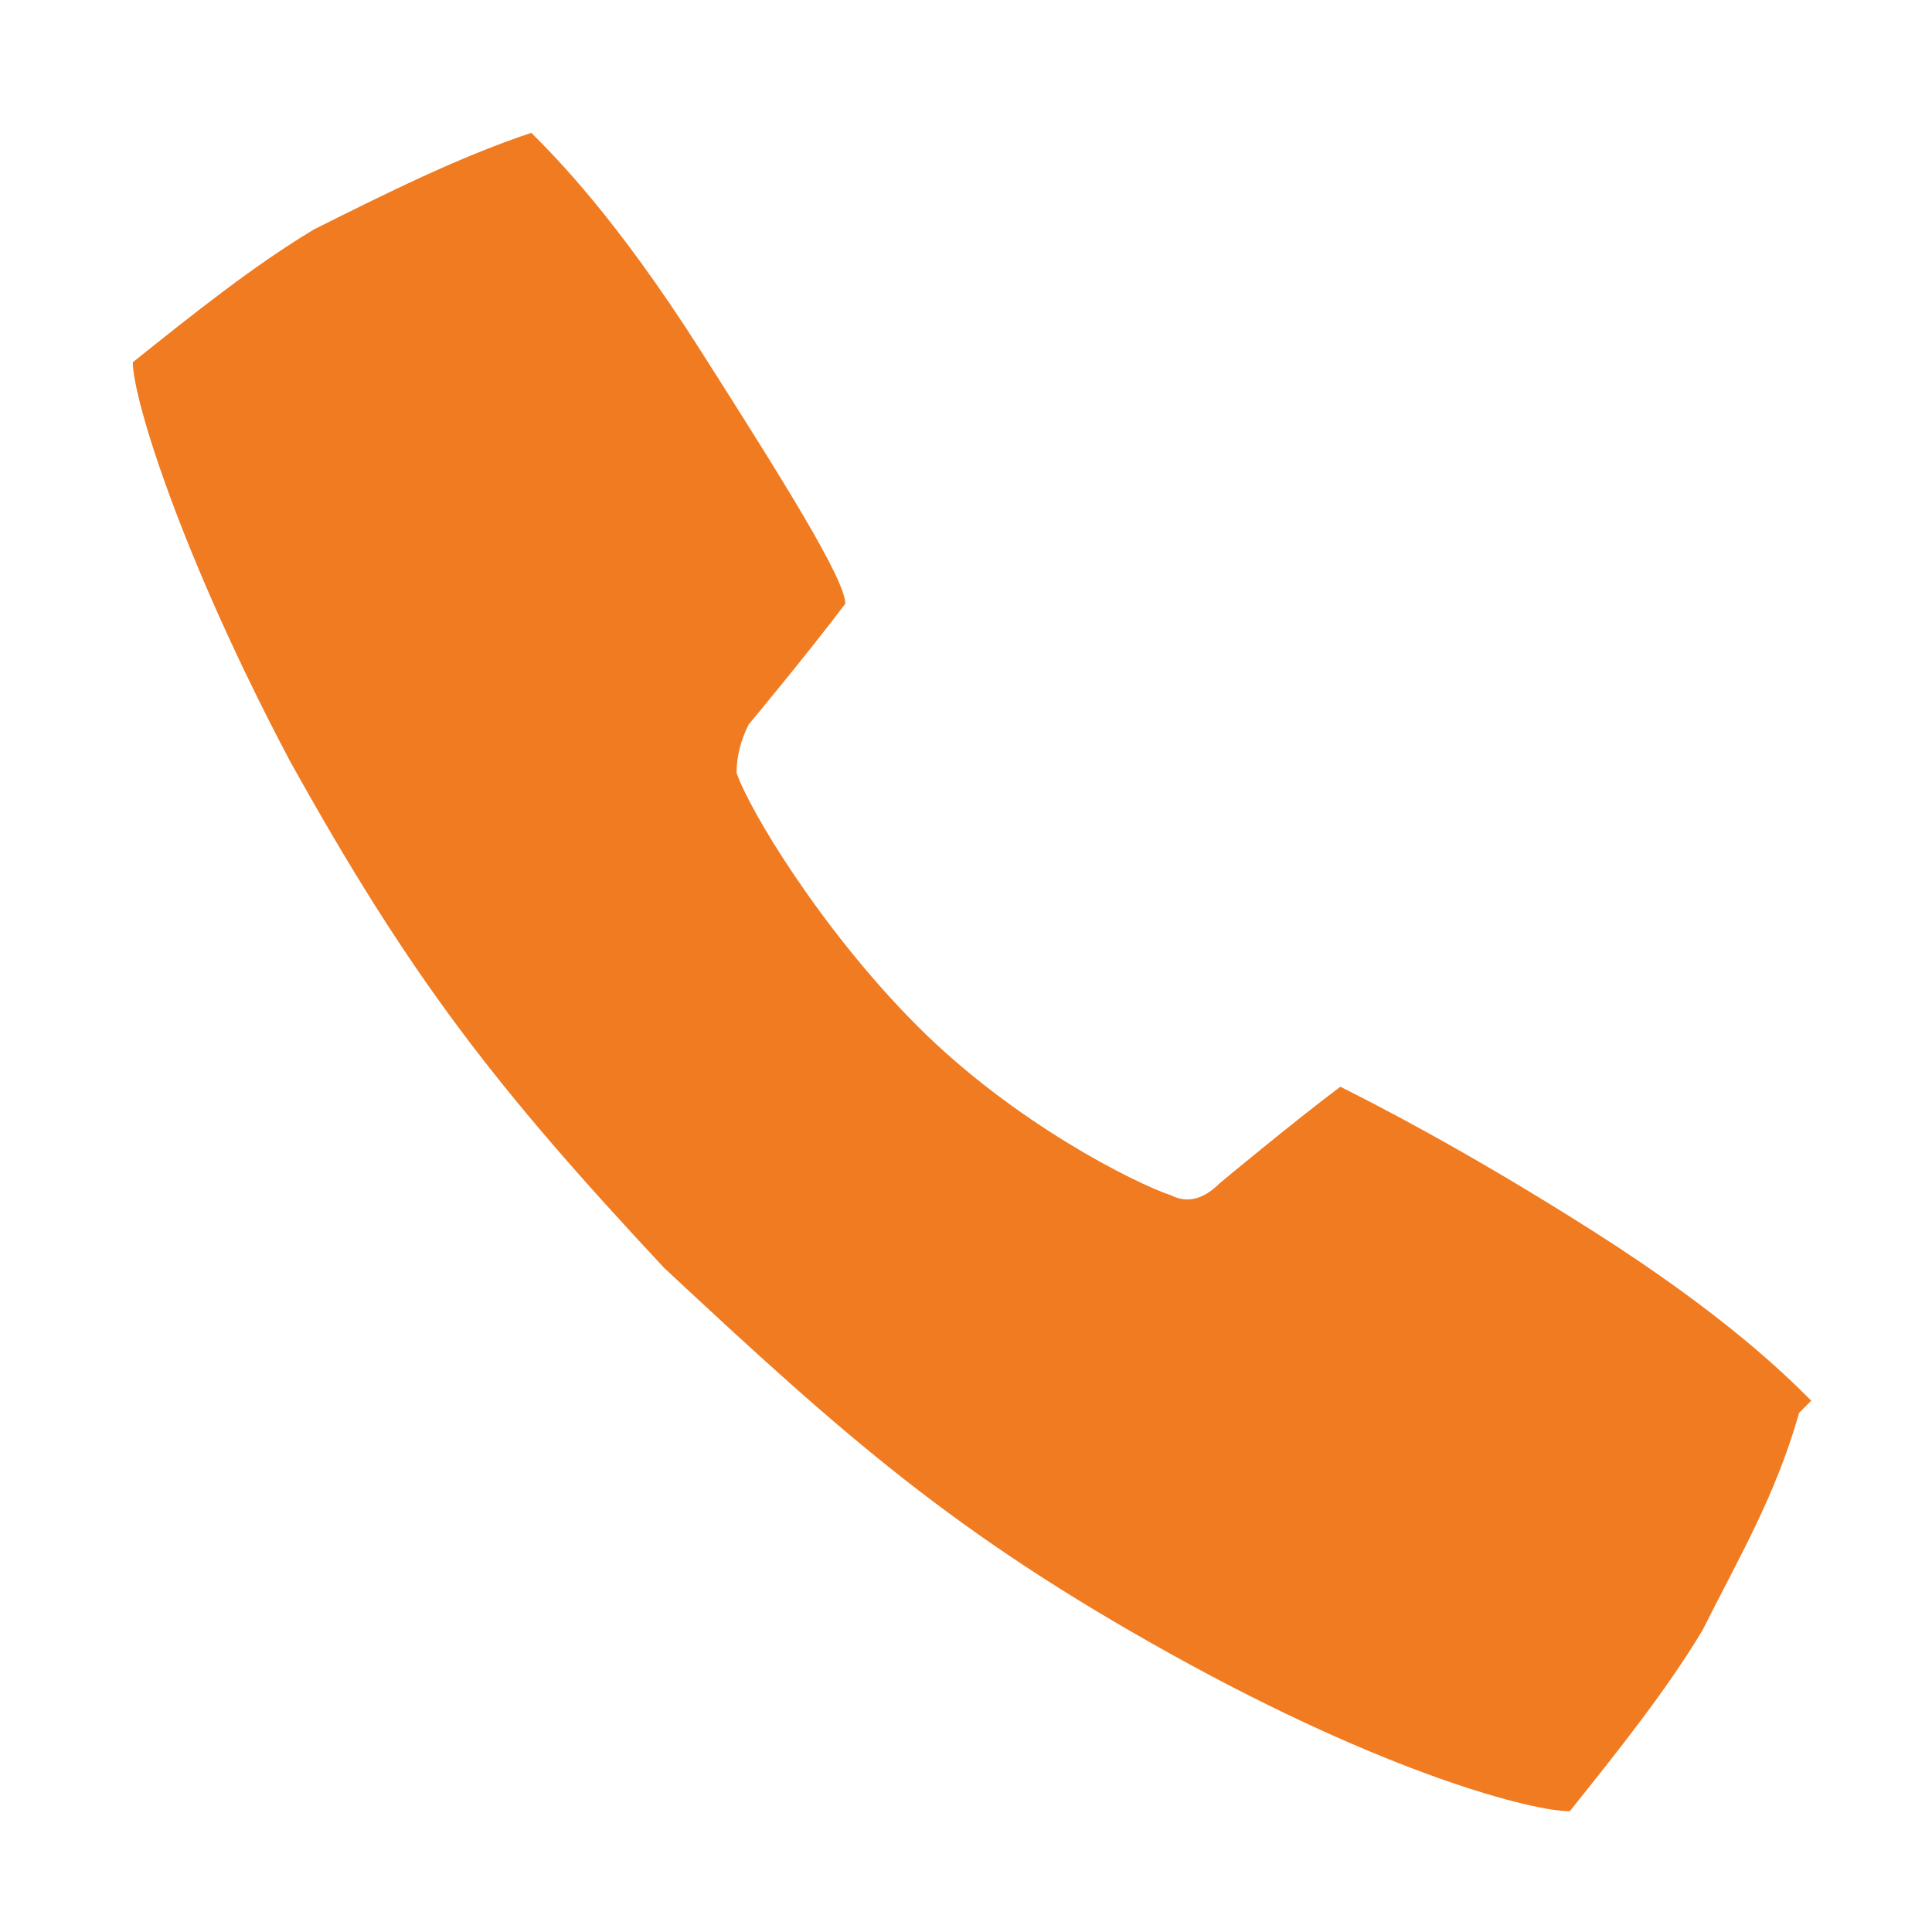
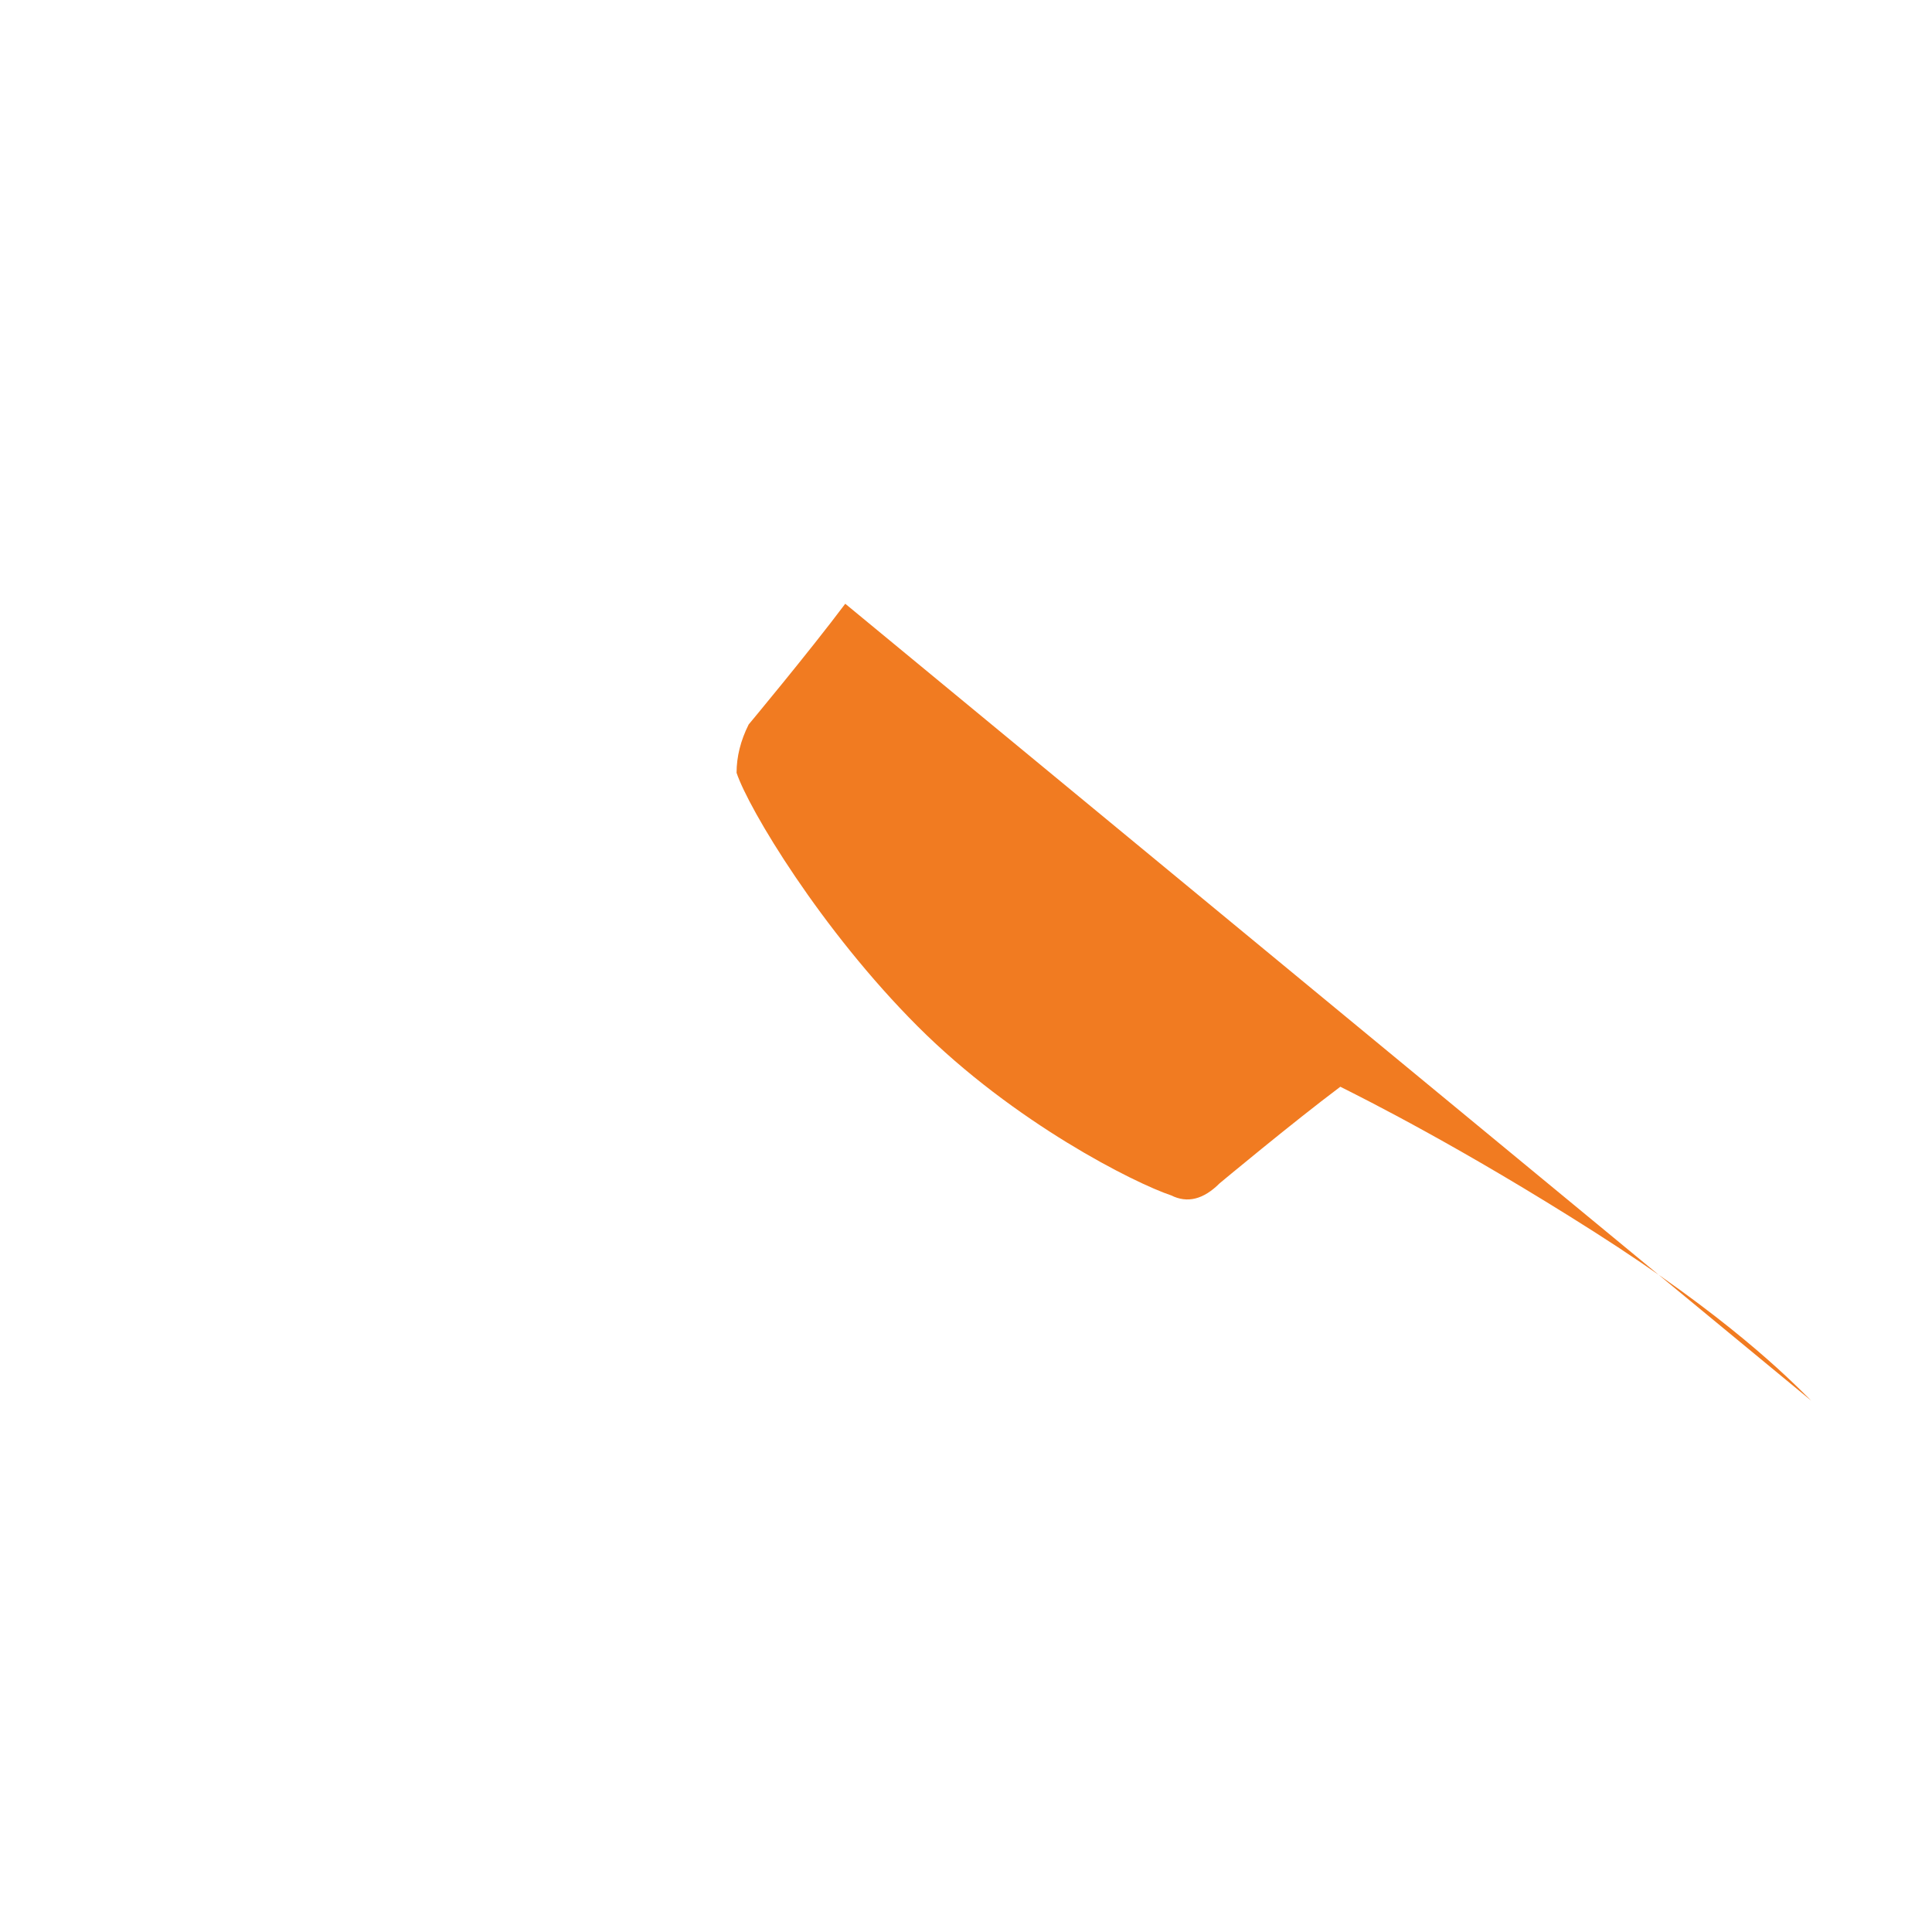
<svg xmlns="http://www.w3.org/2000/svg" id="Layer_1" data-name="Layer 1" version="1.1" viewBox="0 0 16 16">
  <defs>
    <style>
      .cls-1 {
        fill: #f17b21;
        stroke-width: 0px;
      }
    </style>
  </defs>
  <g id="call-sharp">
-     <path id="Vector" class="cls-1" d="M15,11.6c-.2-.2-.7-.7-1.8-1.4-1.1-.7-1.9-1.1-2.1-1.2,0,0,0,0,0,0,0,0,0,0,0,0-.4.3-1,.8-1,.8q-.2.2-.4.1c-.3-.1-1.3-.6-2.1-1.4-.8-.8-1.4-1.8-1.5-2.1q0-.2.1-.4s.5-.6.8-1c0,0,0,0,0,0,0,0,0,0,0,0,0-.2-.5-1-1.2-2.1-.7-1.1-1.2-1.6-1.4-1.8,0,0,0,0,0,0,0,0,0,0,0,0-.6.2-1.2.5-1.8.8-.5.3-1,.7-1.5,1.1,0,0,0,0,0,0,0,0,0,0,0,0,0,.3.4,1.6,1.3,3.3,1,1.8,1.7,2.7,3.1,4.2,1.5,1.4,2.4,2.2,4.2,3.2,1.8,1,3,1.3,3.3,1.3,0,0,0,0,0,0,0,0,0,0,0,0,.4-.5.8-1,1.1-1.5.3-.6.6-1.1.8-1.8,0,0,0,0,0,0,0,0,0,0,0,0Z" />
+     <path id="Vector" class="cls-1" d="M15,11.6c-.2-.2-.7-.7-1.8-1.4-1.1-.7-1.9-1.1-2.1-1.2,0,0,0,0,0,0,0,0,0,0,0,0-.4.3-1,.8-1,.8q-.2.2-.4.1c-.3-.1-1.3-.6-2.1-1.4-.8-.8-1.4-1.8-1.5-2.1q0-.2.1-.4s.5-.6.8-1Z" />
  </g>
</svg>